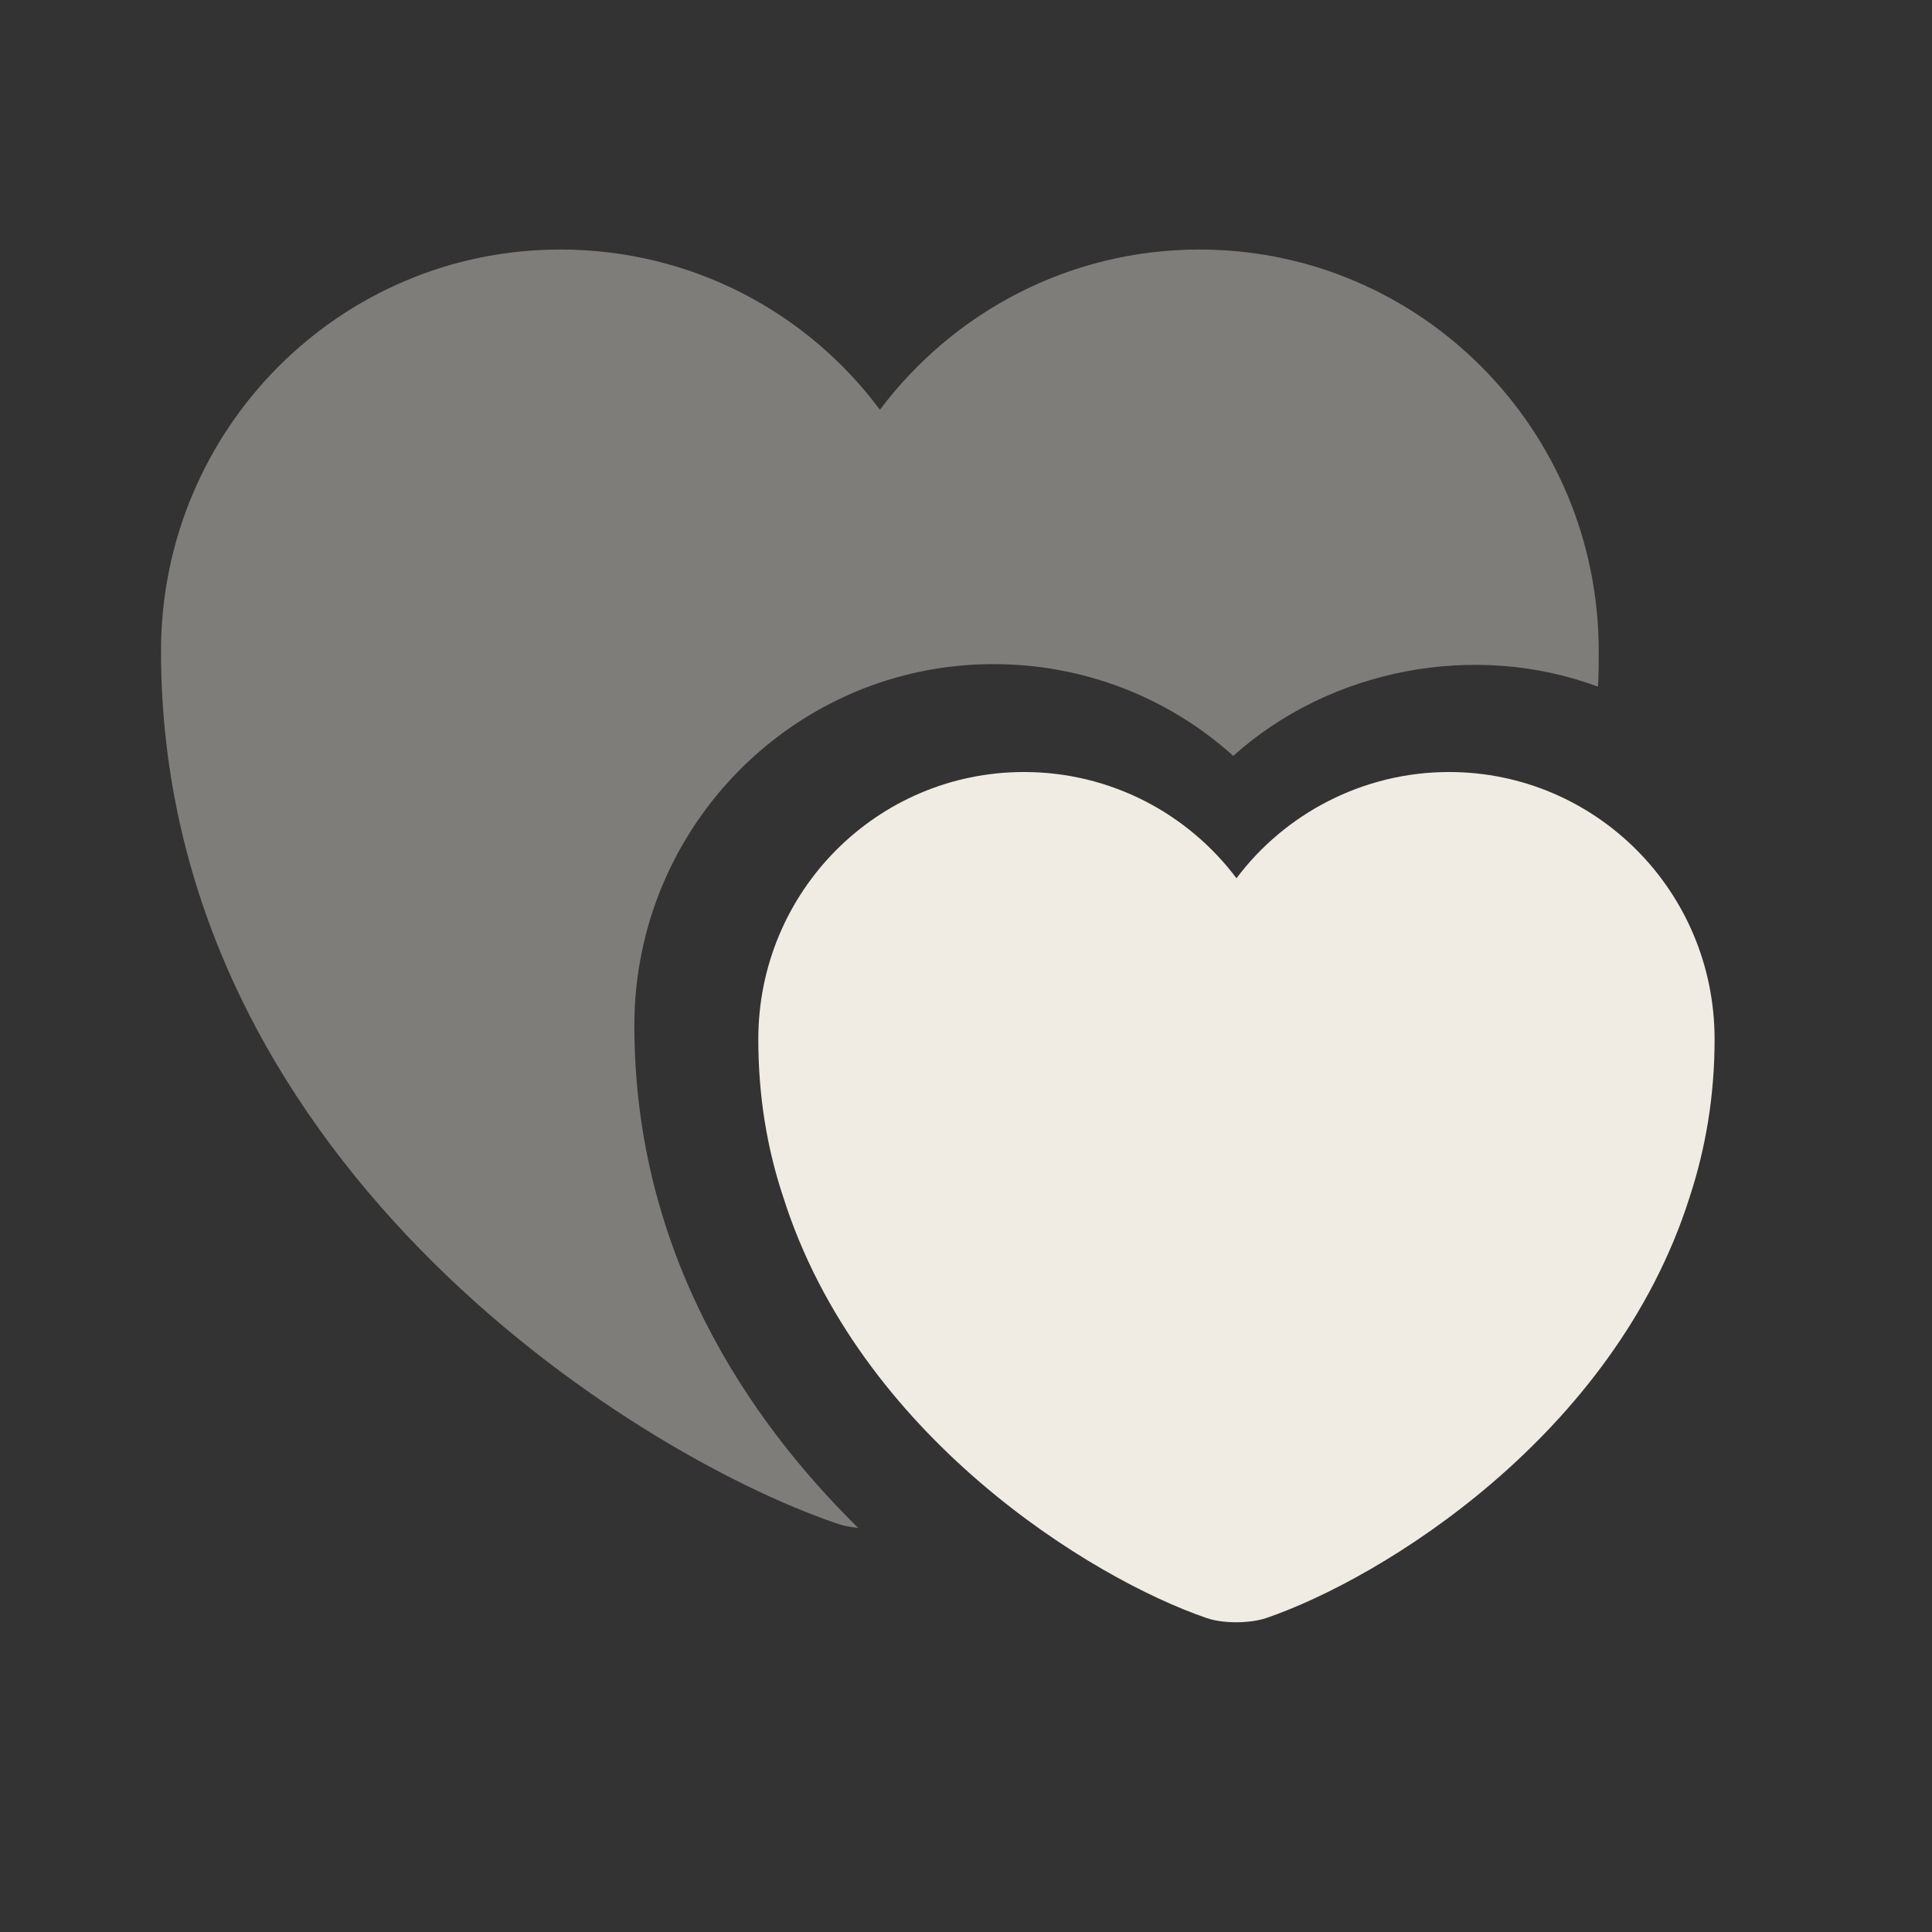
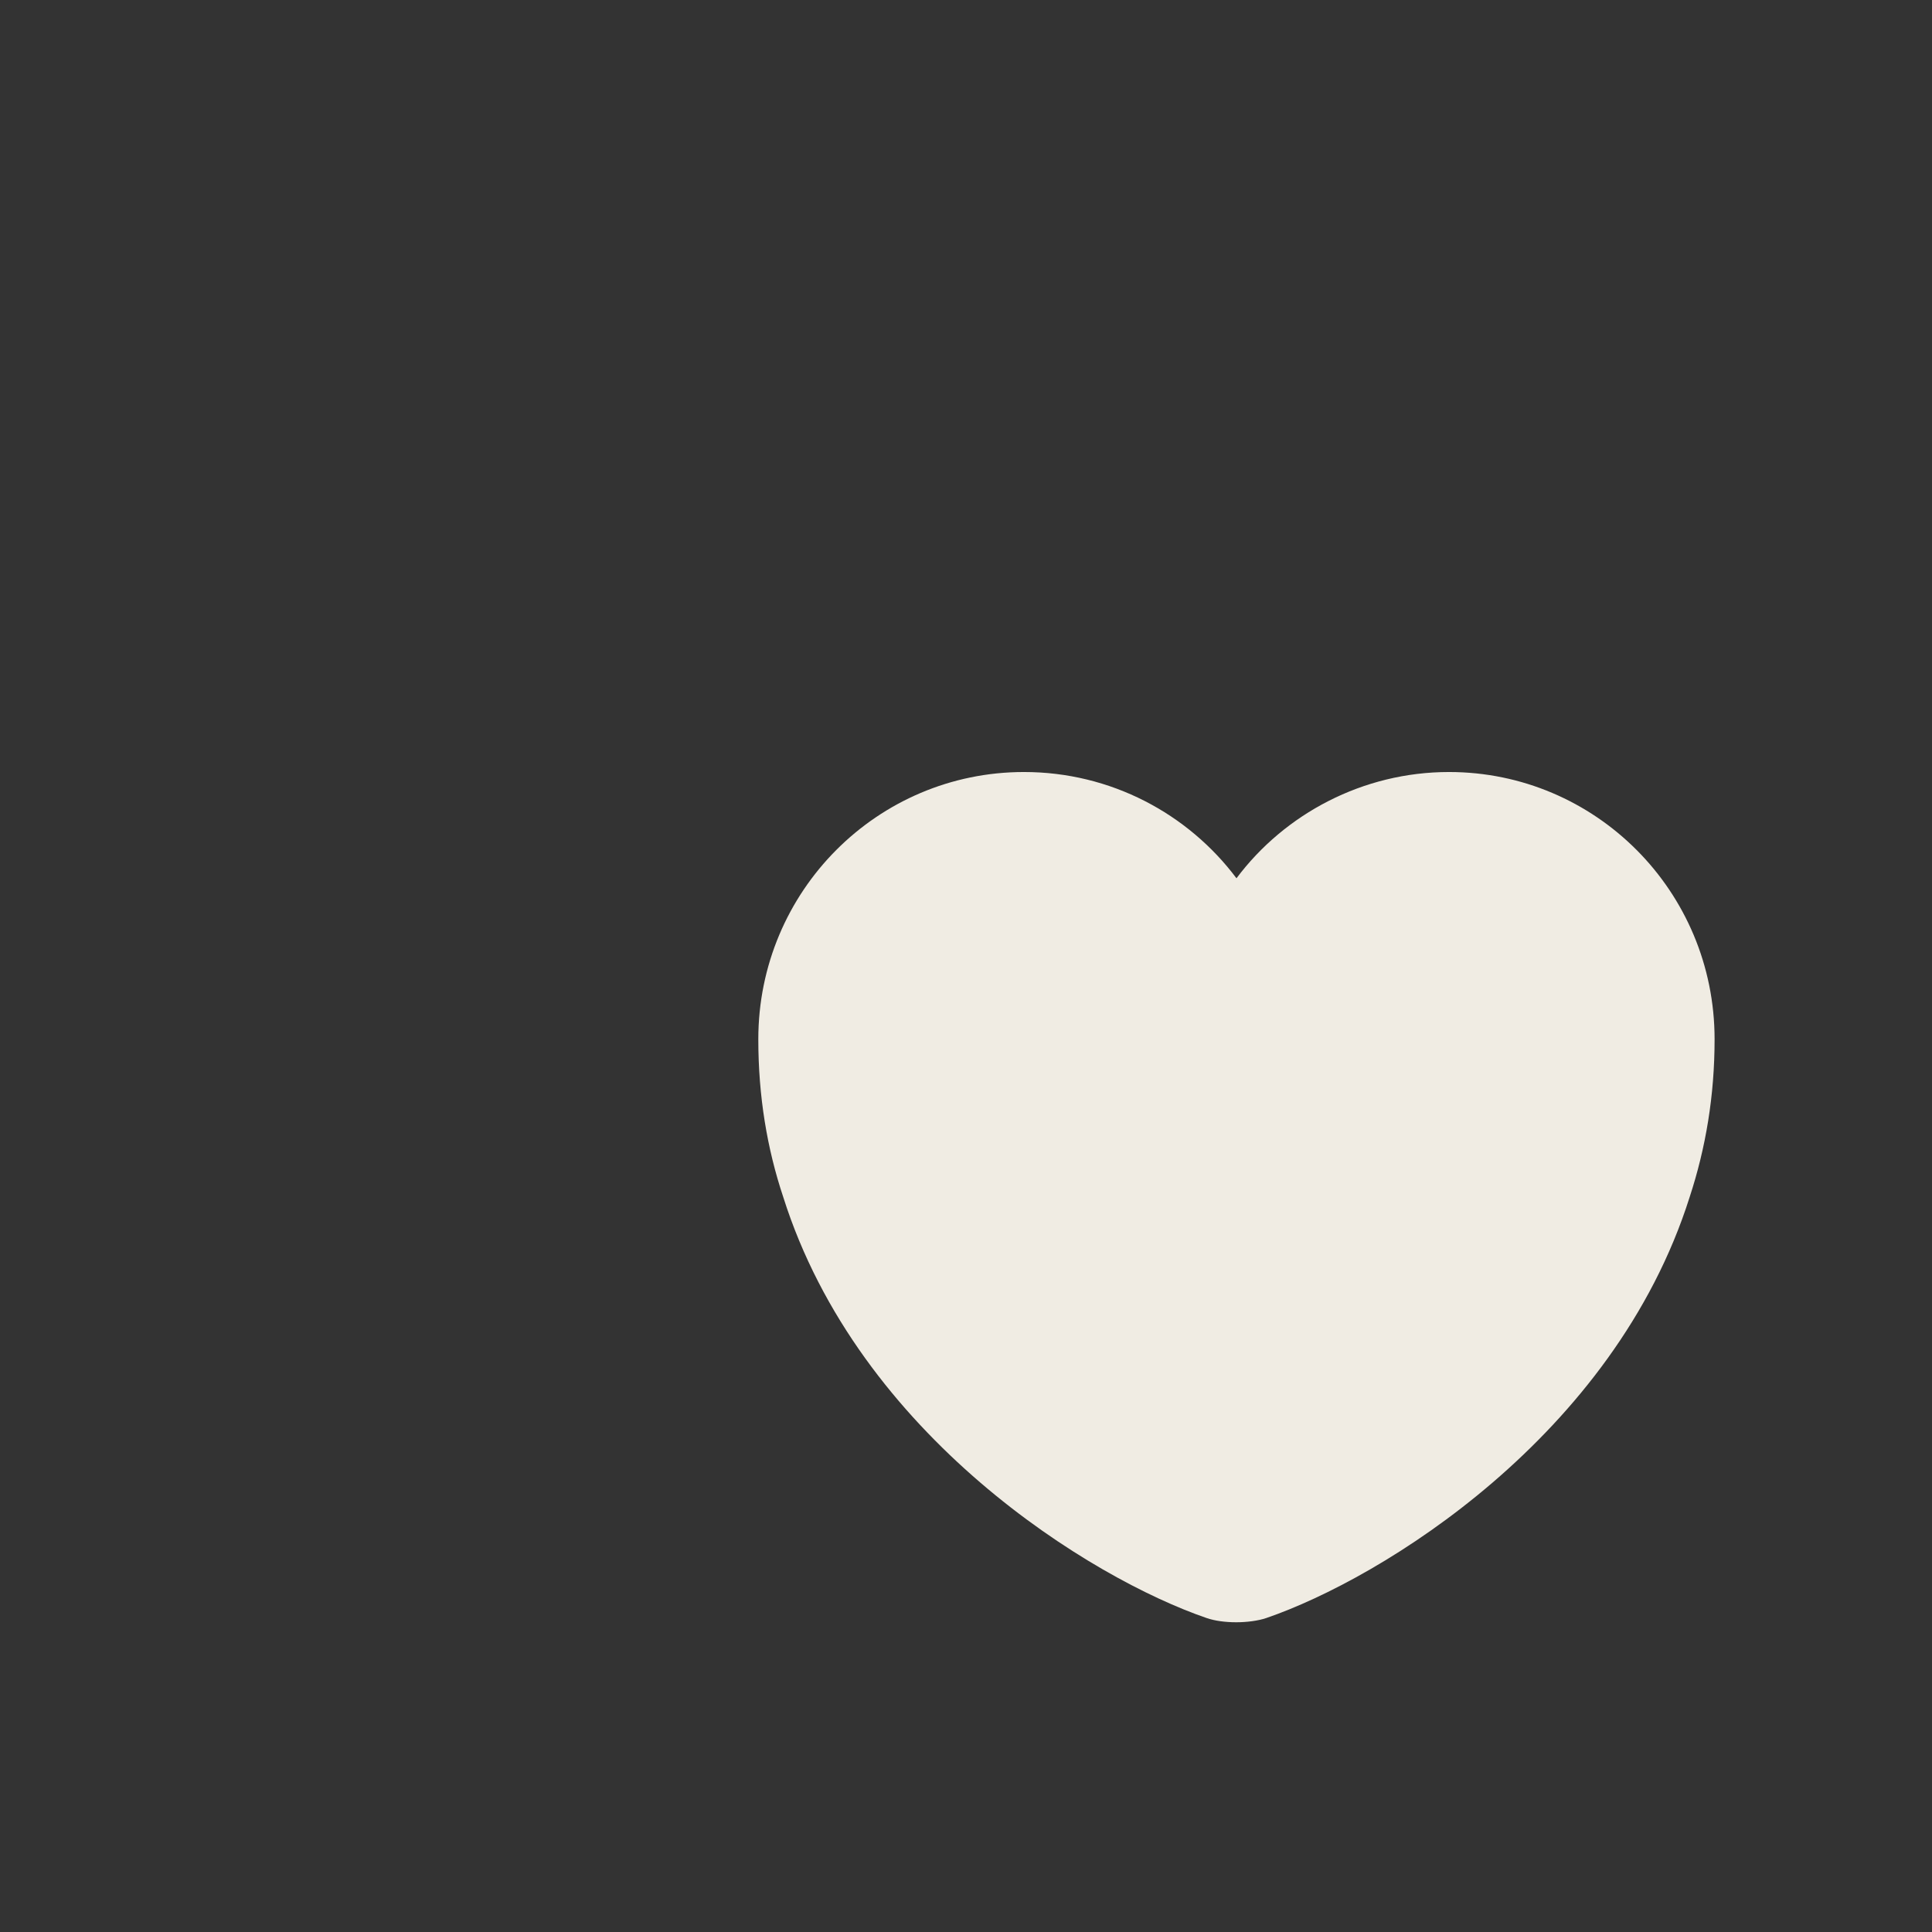
<svg xmlns="http://www.w3.org/2000/svg" width="32" height="32" viewBox="0 0 32 32" fill="none">
  <rect x="0" y="0" width="32" height="32" fill="#333333" stroke="none" />
-   <path opacity="0.4" d="M26.48 10.787C26.48 10.987 26.48 11.187 26.467 11.373C24.427 10.613 22.027 11.08 20.427 12.52C19.347 11.547 17.947 11 16.454 11C13.174 11 10.507 13.68 10.507 16.987C10.507 20.76 12.4 23.52 14.214 25.307C14.067 25.293 13.947 25.267 13.84 25.227C10.387 24.04 2.667 19.133 2.667 10.787C2.667 7.107 5.627 4.133 9.28 4.133C11.454 4.133 13.374 5.173 14.574 6.787C15.787 5.173 17.707 4.133 19.867 4.133C23.52 4.133 26.48 7.107 26.48 10.787Z" fill="#F0ECE3" />
  <path d="M24 12.787C22.573 12.787 21.279 13.48 20.48 14.547C19.68 13.48 18.4 12.787 16.96 12.787C14.533 12.787 12.56 14.76 12.56 17.213C12.56 18.16 12.706 19.027 12.973 19.827C14.226 23.787 18.079 26.147 19.986 26.8C20.253 26.893 20.693 26.893 20.973 26.8C22.88 26.147 26.733 23.787 27.986 19.827C28.253 19.013 28.399 18.147 28.399 17.213C28.399 14.76 26.426 12.787 24 12.787Z" fill="#F0ECE3" />
</svg>